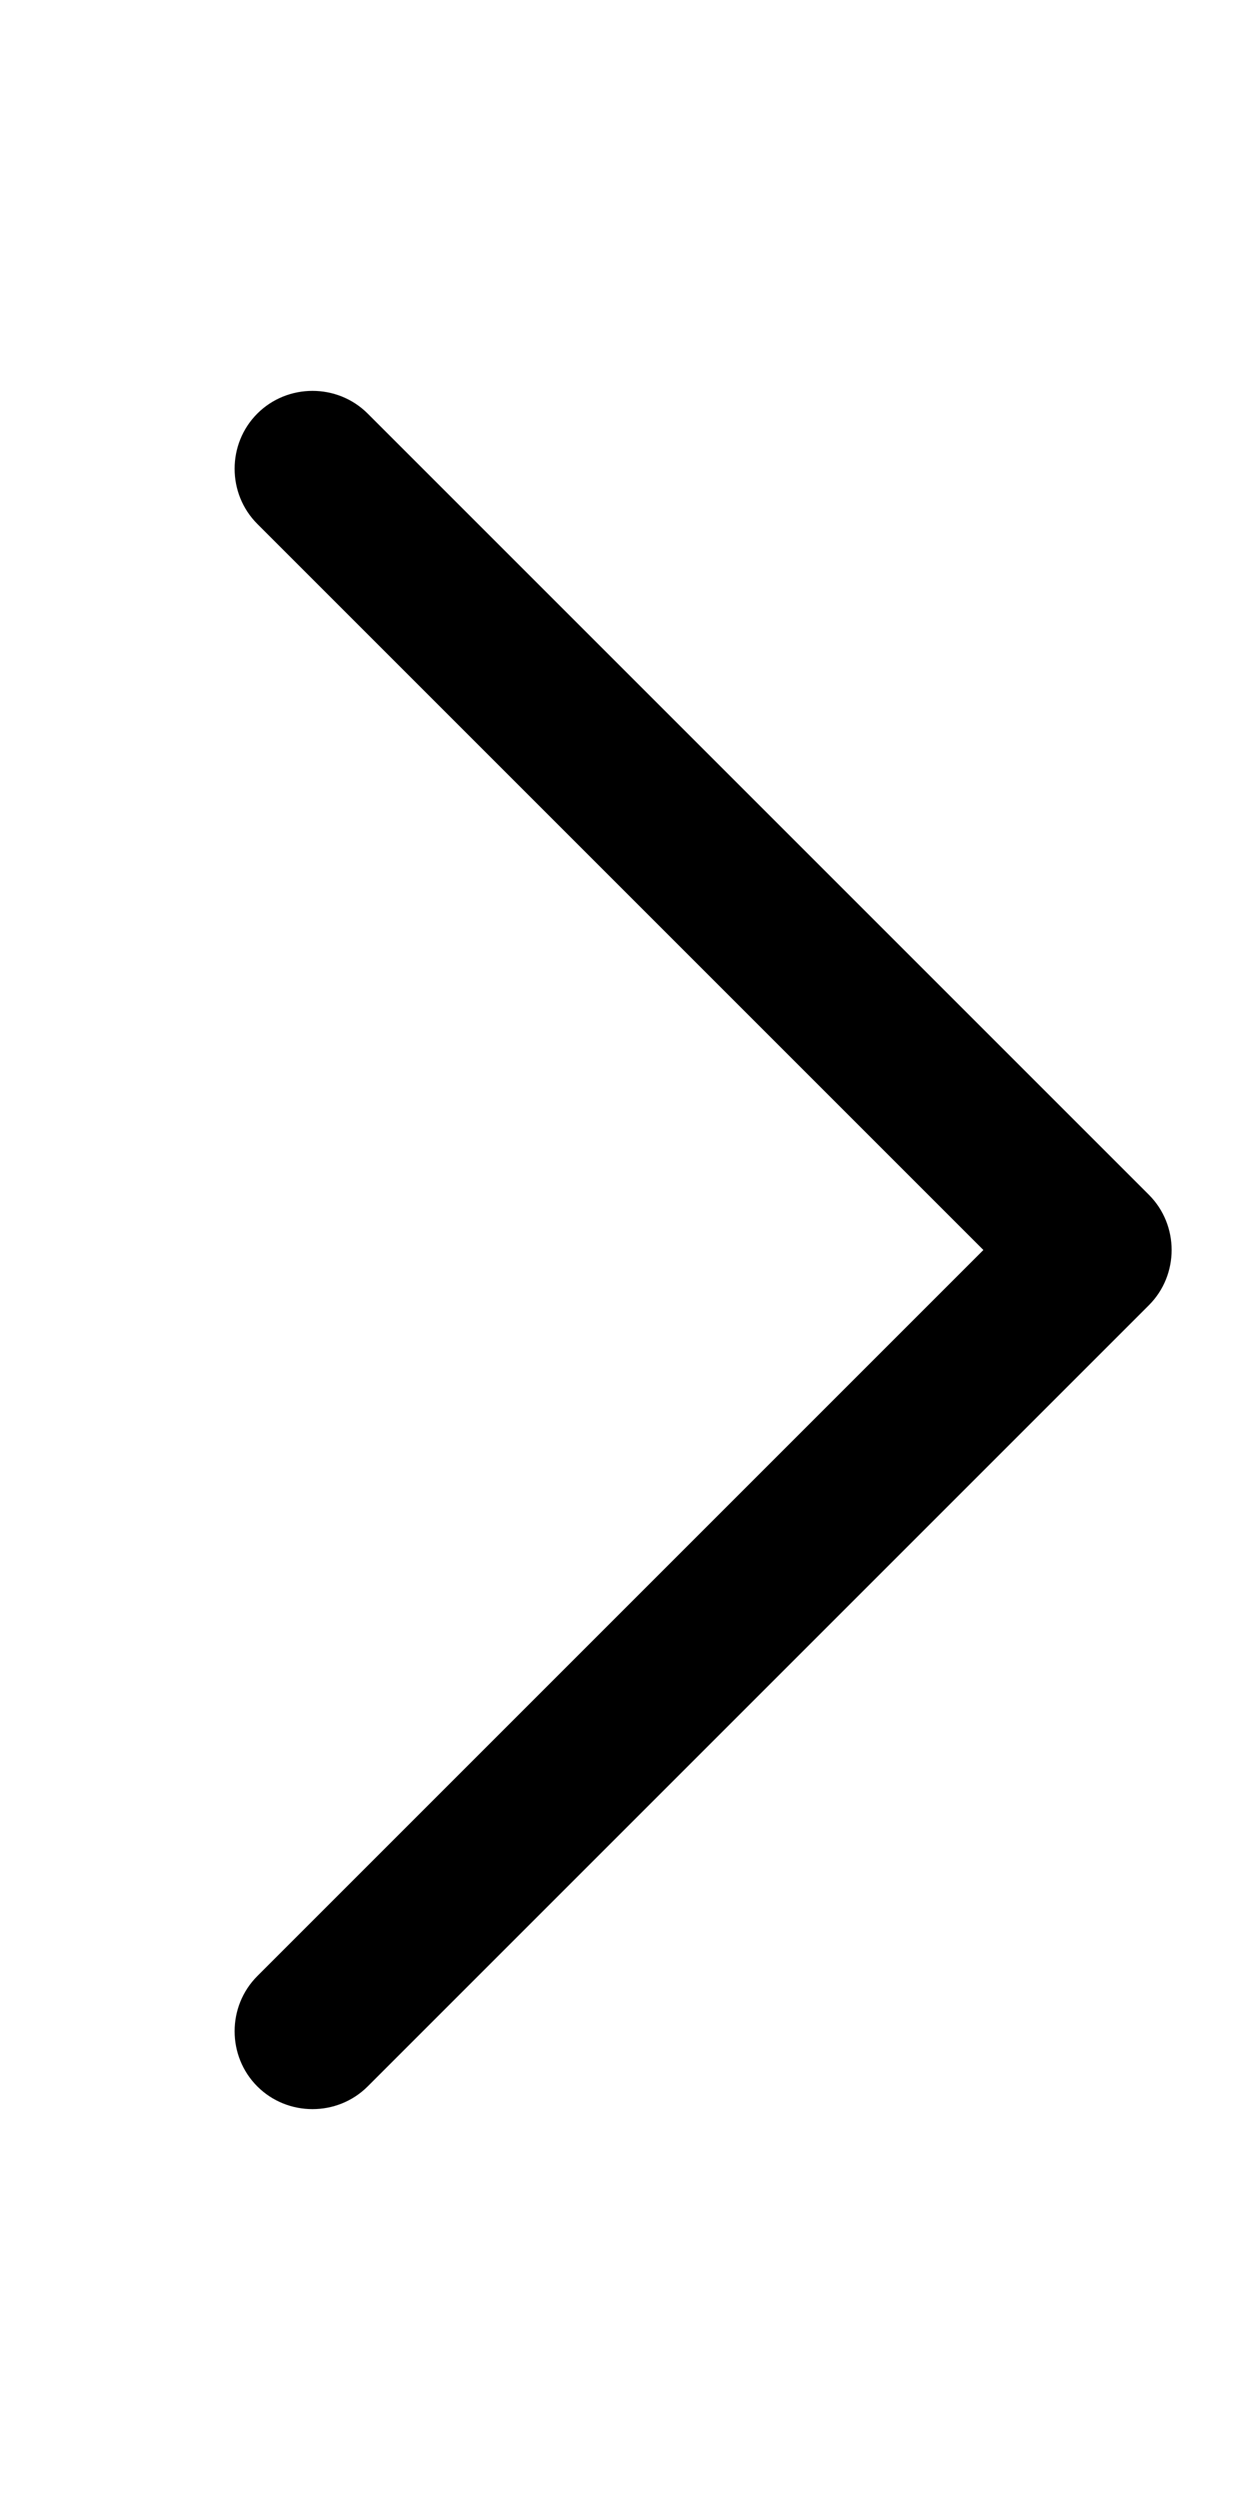
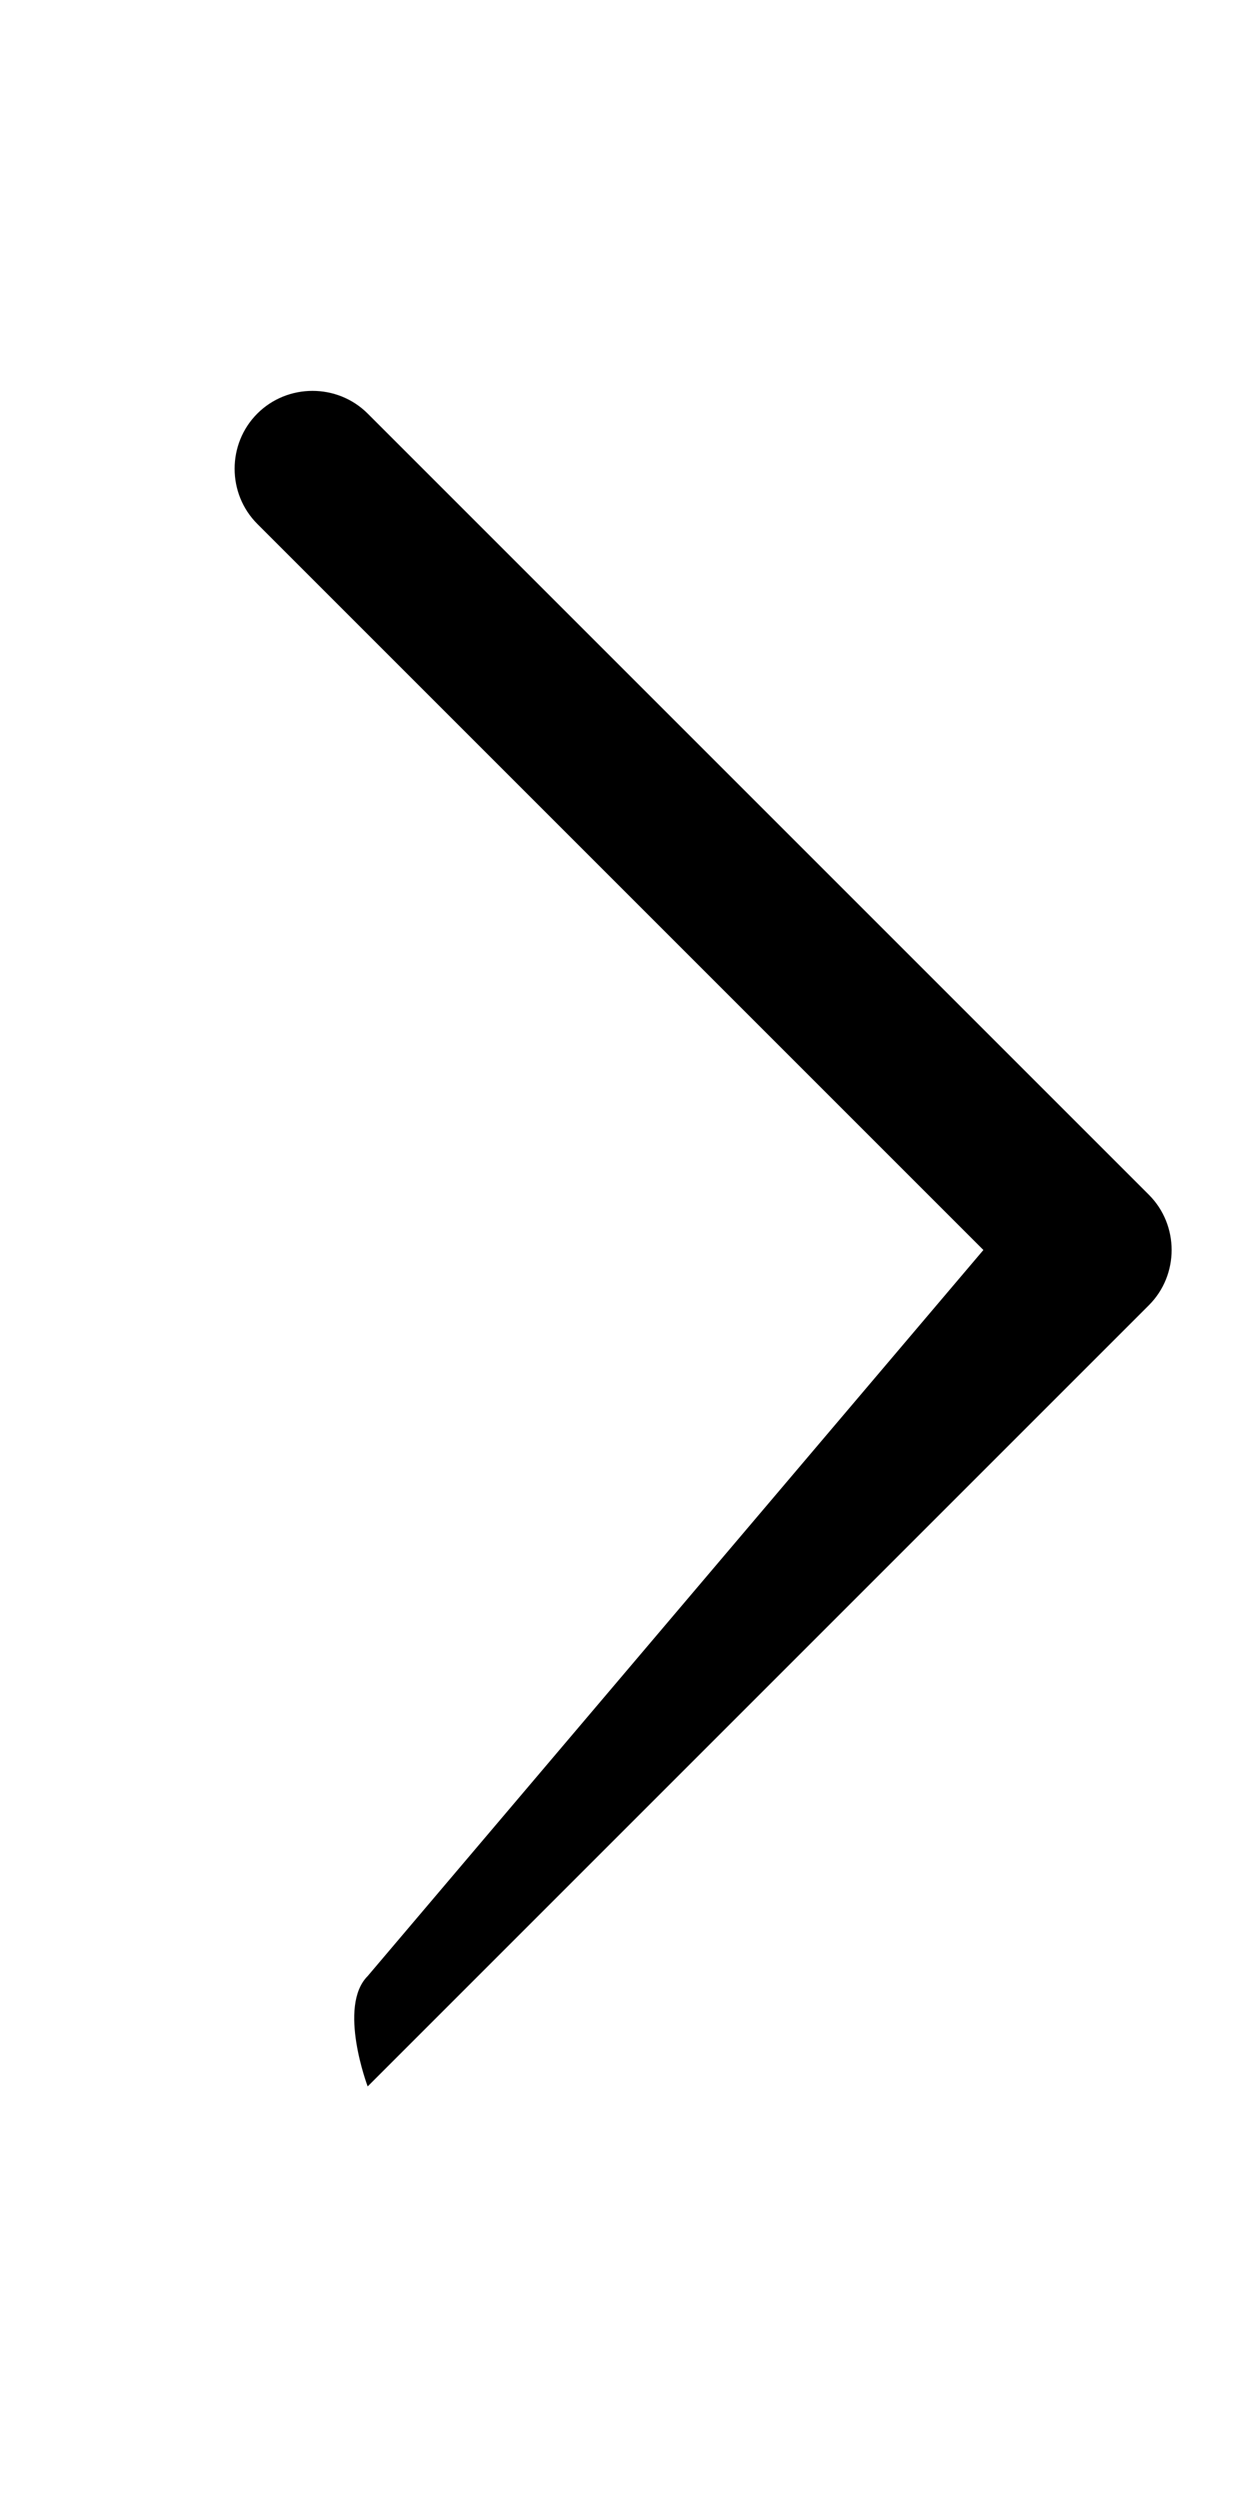
<svg xmlns="http://www.w3.org/2000/svg" viewBox="0 0 256 512">
-   <path fill="currentColor" d="M235.3 244.7c6.2 6.2 6.2 16.4 0 22.6l-160 160c-6.2 6.2-16.4 6.2-22.6 0s-6.2-16.4 0-22.6L201.4 256 52.7 107.3c-6.2-6.2-6.2-16.4 0-22.6s16.4-6.2 22.6 0l160 160z" />
+   <path fill="currentColor" d="M235.3 244.7c6.2 6.2 6.2 16.4 0 22.6l-160 160s-6.2-16.4 0-22.6L201.4 256 52.7 107.3c-6.2-6.2-6.2-16.4 0-22.6s16.4-6.2 22.6 0l160 160z" />
</svg>